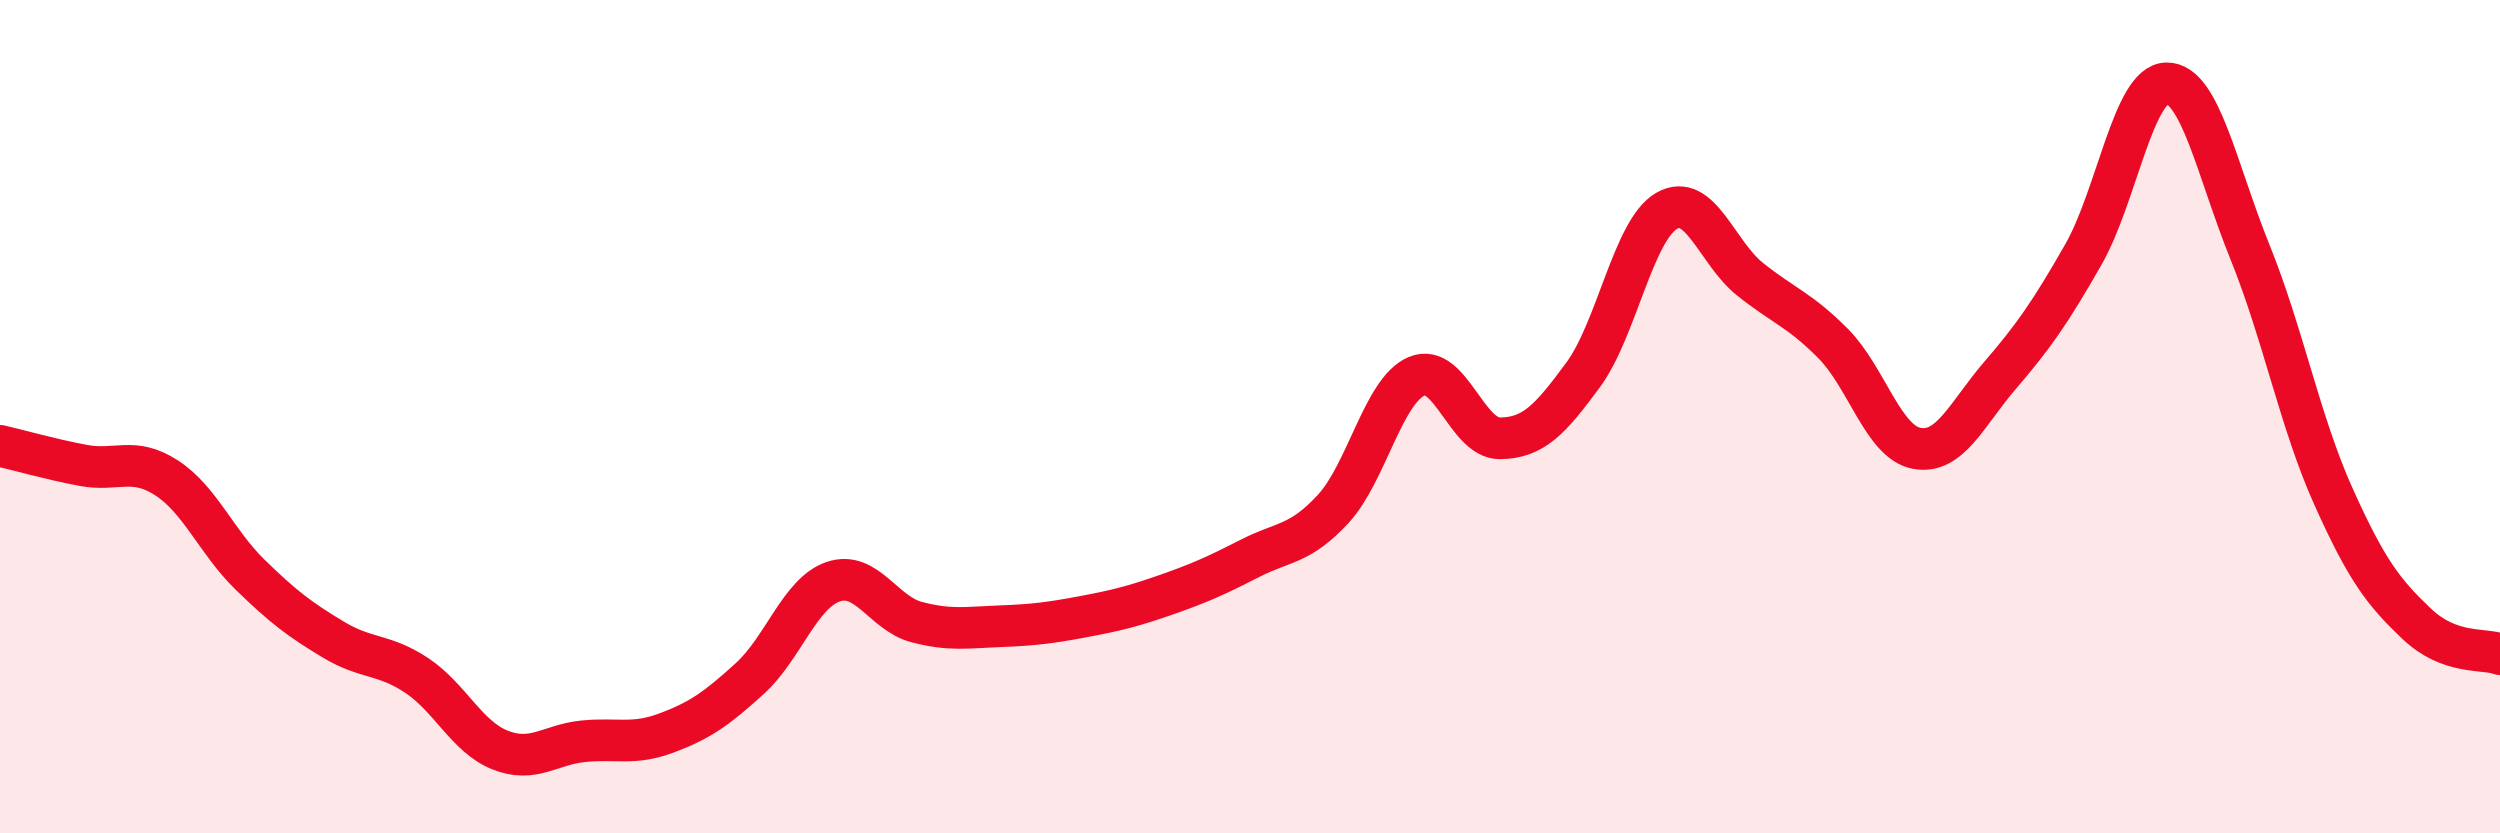
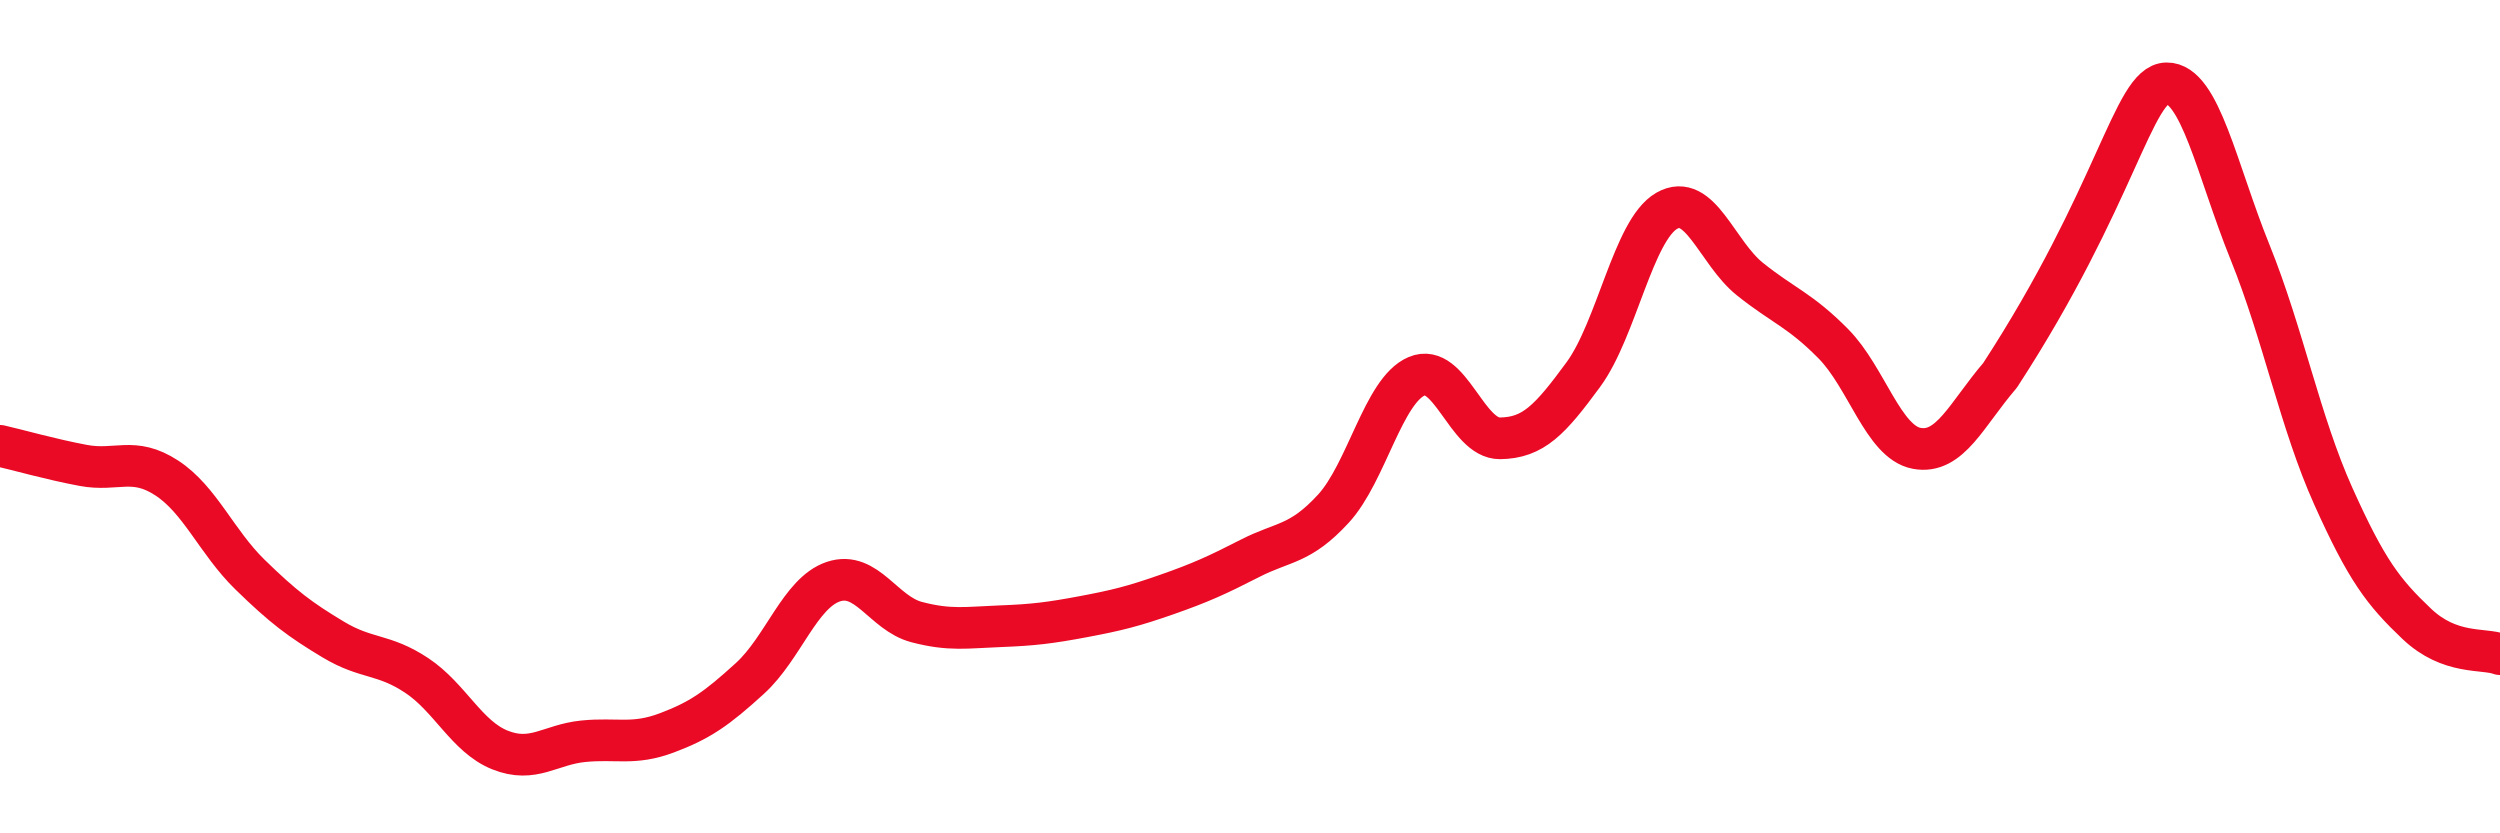
<svg xmlns="http://www.w3.org/2000/svg" width="60" height="20" viewBox="0 0 60 20">
-   <path d="M 0,10.7 C 0.4,10.79 1.2,11.02 2,11.17 C 2.8,11.32 3.2,10.95 4,11.47 C 4.8,11.99 5.2,13.01 6,13.79 C 6.8,14.57 7.2,14.87 8,15.35 C 8.8,15.83 9.2,15.68 10,16.21 C 10.8,16.74 11.2,17.68 12,18 C 12.8,18.32 13.2,17.87 14,17.79 C 14.8,17.71 15.2,17.89 16,17.59 C 16.8,17.29 17.2,17.01 18,16.28 C 18.8,15.55 19.2,14.23 20,13.96 C 20.8,13.69 21.2,14.72 22,14.93 C 22.8,15.14 23.2,15.06 24,15.03 C 24.8,15 25.2,14.95 26,14.8 C 26.8,14.65 27.2,14.55 28,14.27 C 28.8,13.99 29.2,13.81 30,13.4 C 30.8,12.99 31.2,13.08 32,12.21 C 32.8,11.34 33.2,9.37 34,9.03 C 34.8,8.69 35.2,10.53 36,10.52 C 36.8,10.51 37.2,10.08 38,8.99 C 38.8,7.9 39.2,5.52 40,5.06 C 40.8,4.6 41.2,6.06 42,6.7 C 42.8,7.34 43.2,7.44 44,8.25 C 44.8,9.06 45.2,10.61 46,10.76 C 46.8,10.91 47.2,9.94 48,9.01 C 48.8,8.08 49.2,7.51 50,6.11 C 50.8,4.71 51.2,2.01 52,2 C 52.8,1.99 53.2,4.07 54,6.05 C 54.8,8.03 55.2,10.13 56,11.91 C 56.8,13.69 57.2,14.21 58,14.97 C 58.8,15.73 59.6,15.55 60,15.7L60 20L0 20Z" fill="#EB0A25" opacity="0.1" stroke-linecap="round" stroke-linejoin="round" />
-   <path d="M 0,10.7 C 0.4,10.79 1.2,11.02 2,11.17 C 2.8,11.32 3.2,10.95 4,11.47 C 4.8,11.99 5.2,13.01 6,13.79 C 6.8,14.57 7.2,14.87 8,15.35 C 8.8,15.83 9.2,15.68 10,16.21 C 10.8,16.74 11.2,17.68 12,18 C 12.8,18.32 13.2,17.87 14,17.79 C 14.8,17.71 15.2,17.89 16,17.59 C 16.8,17.29 17.2,17.01 18,16.28 C 18.8,15.55 19.2,14.23 20,13.96 C 20.8,13.69 21.2,14.72 22,14.93 C 22.8,15.14 23.2,15.06 24,15.03 C 24.8,15 25.2,14.95 26,14.8 C 26.8,14.65 27.2,14.55 28,14.27 C 28.8,13.99 29.2,13.81 30,13.4 C 30.8,12.99 31.2,13.08 32,12.21 C 32.8,11.34 33.2,9.37 34,9.03 C 34.8,8.69 35.2,10.53 36,10.52 C 36.8,10.51 37.2,10.08 38,8.99 C 38.8,7.9 39.2,5.52 40,5.06 C 40.8,4.6 41.2,6.06 42,6.7 C 42.8,7.34 43.2,7.44 44,8.25 C 44.8,9.06 45.2,10.61 46,10.76 C 46.8,10.91 47.2,9.94 48,9.01 C 48.8,8.08 49.2,7.51 50,6.11 C 50.8,4.71 51.2,2.01 52,2 C 52.8,1.99 53.2,4.07 54,6.05 C 54.8,8.03 55.2,10.13 56,11.91 C 56.8,13.69 57.2,14.21 58,14.97 C 58.8,15.73 59.6,15.55 60,15.7" stroke="#EB0A25" stroke-width="1" fill="none" stroke-linecap="round" stroke-linejoin="round" />
+   <path d="M 0,10.7 C 0.4,10.79 1.2,11.02 2,11.17 C 2.8,11.32 3.2,10.95 4,11.47 C 4.8,11.99 5.2,13.01 6,13.79 C 6.8,14.57 7.2,14.87 8,15.35 C 8.8,15.83 9.2,15.68 10,16.21 C 10.8,16.74 11.2,17.68 12,18 C 12.8,18.32 13.2,17.87 14,17.79 C 14.8,17.71 15.2,17.89 16,17.59 C 16.8,17.29 17.2,17.01 18,16.28 C 18.8,15.55 19.2,14.23 20,13.96 C 20.8,13.69 21.2,14.72 22,14.93 C 22.8,15.14 23.2,15.06 24,15.03 C 24.8,15 25.2,14.95 26,14.8 C 26.8,14.65 27.2,14.55 28,14.27 C 28.8,13.99 29.2,13.81 30,13.4 C 30.8,12.99 31.2,13.08 32,12.21 C 32.8,11.34 33.2,9.37 34,9.03 C 34.8,8.69 35.2,10.53 36,10.52 C 36.8,10.51 37.2,10.08 38,8.99 C 38.8,7.9 39.2,5.52 40,5.06 C 40.8,4.6 41.2,6.06 42,6.7 C 42.8,7.34 43.2,7.44 44,8.25 C 44.8,9.06 45.2,10.61 46,10.76 C 46.8,10.91 47.2,9.94 48,9.01 C 50.8,4.71 51.2,2.01 52,2 C 52.8,1.99 53.2,4.07 54,6.05 C 54.8,8.03 55.2,10.13 56,11.91 C 56.8,13.69 57.2,14.21 58,14.97 C 58.8,15.73 59.6,15.55 60,15.7" stroke="#EB0A25" stroke-width="1" fill="none" stroke-linecap="round" stroke-linejoin="round" />
</svg>